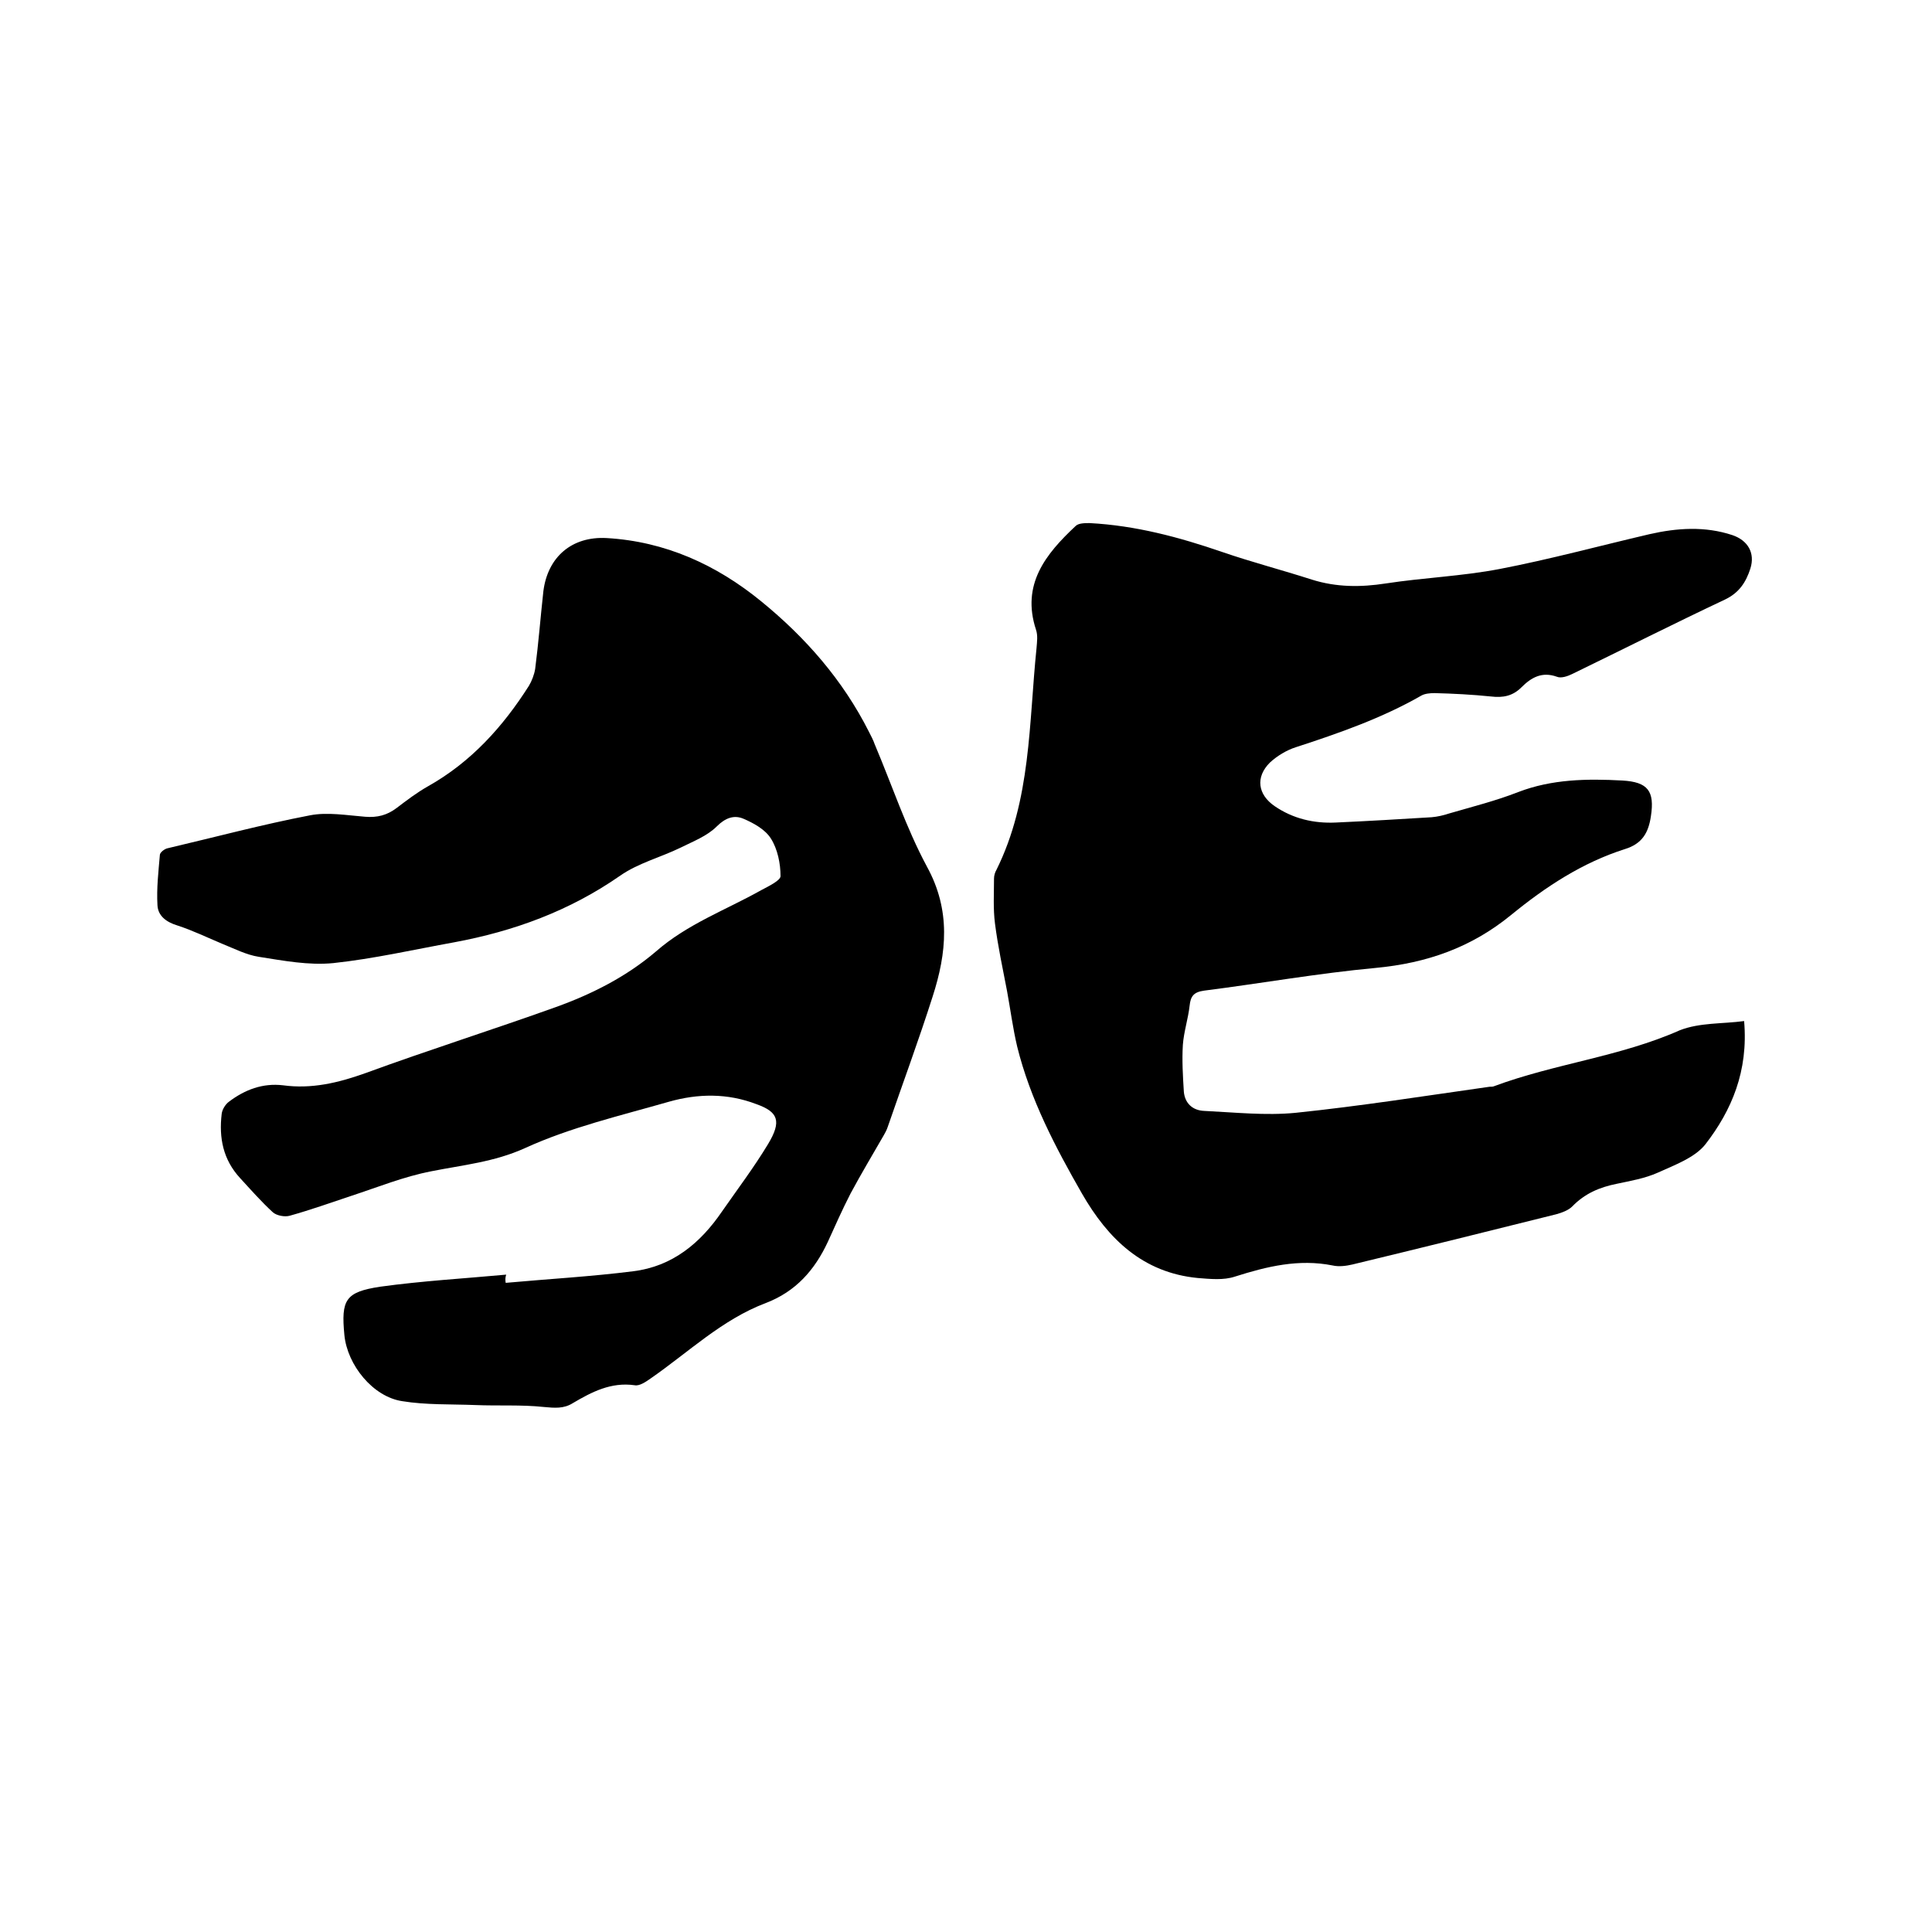
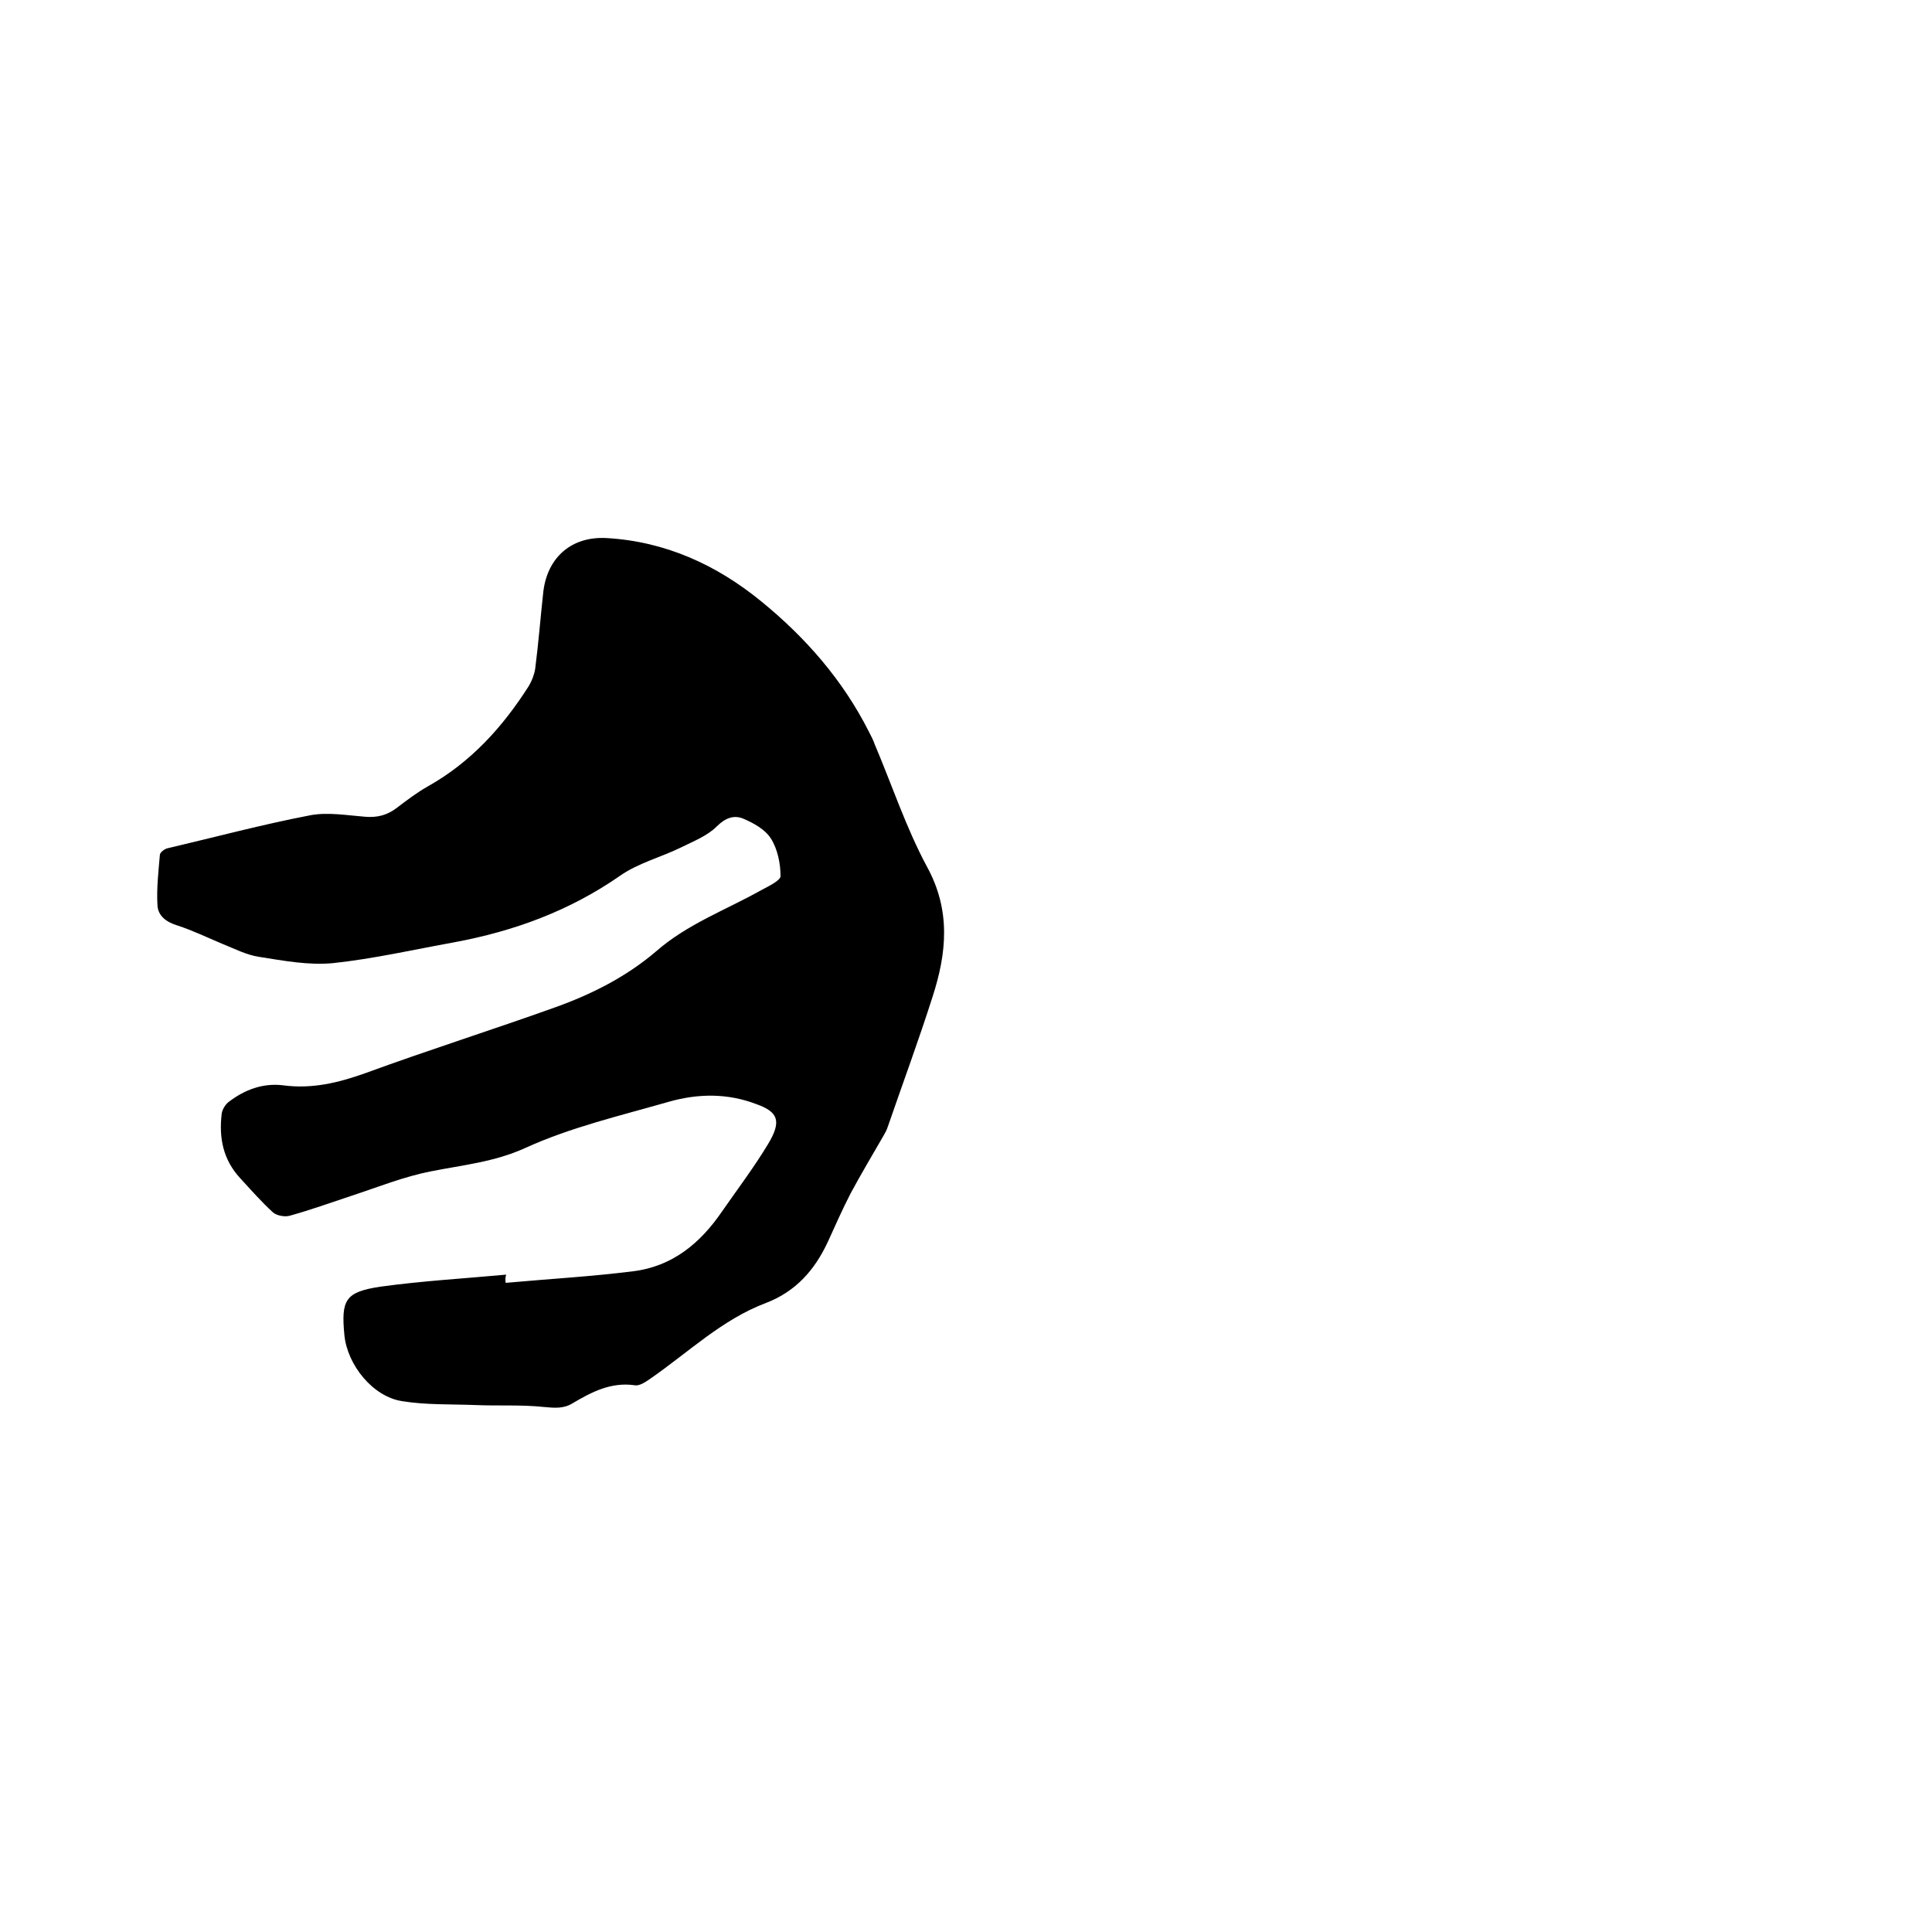
<svg xmlns="http://www.w3.org/2000/svg" enable-background="new 0 0 400 400" viewBox="0 0 400 400">
-   <path d="m361.1 211.4c.9 10.4-2.6 18.5-8 25.5-2.2 2.8-6.4 4.3-9.9 5.9-2.7 1.2-5.7 1.7-8.5 2.3-3.5.7-6.6 2-9.2 4.7-.8.8-2.2 1.3-3.3 1.6-14 3.5-28.1 7-42.2 10.4-1.3.3-2.8.5-4.1.2-7-1.4-13.6.2-20.2 2.3-2.4.8-5.1.5-7.7.3-11.4-1.1-18.6-8.1-24-17.5-5.5-9.6-10.7-19.5-13.4-30.4-.9-3.8-1.4-7.7-2.1-11.5-.9-4.7-1.9-9.3-2.5-14-.4-3.1-.2-6.2-.2-9.3 0-.6.2-1.3.5-1.8 7.2-14.5 6.7-30.4 8.3-45.9.1-1.3.3-2.6-.1-3.8-3.1-9.4 2-15.7 8.2-21.5.6-.6 1.9-.6 2.9-.6 9.5.5 18.5 2.9 27.5 6 6.1 2.1 12.3 3.7 18.5 5.7 5.1 1.6 10.1 1.6 15.3.8 7.8-1.2 15.8-1.5 23.6-3 10.4-2 20.7-4.8 31-7.2 5.7-1.3 11.5-1.7 17.2.2 3.2 1.1 4.7 3.7 3.7 6.9-.9 2.8-2.3 5-5.2 6.4-10.6 5-21.1 10.3-31.6 15.4-1 .5-2.4 1-3.3.6-3.1-1.1-5.3.2-7.3 2.2-1.8 1.8-3.8 2.2-6.3 1.9-3.9-.4-7.8-.6-11.7-.7-.9 0-2 .1-2.7.5-8.2 4.7-17.1 7.8-26 10.7-1.9.6-3.9 1.8-5.4 3.2-3 3-2.5 6.6 1 9 3.8 2.6 8.1 3.6 12.6 3.4 6.7-.3 13.3-.7 19.9-1.1 1.2-.1 2.5-.4 3.7-.8 4.8-1.4 9.6-2.6 14.2-4.4 7-2.7 14.3-2.8 21.6-2.4 5.3.3 6.7 2.2 5.9 7.4-.5 3.4-1.8 5.7-5.4 6.8-8.8 2.8-16.4 7.8-23.5 13.6-8.3 6.8-17.5 10-28.1 11-11.9 1.1-23.7 3.2-35.5 4.7-2.2.3-2.8 1.2-3 3.1-.3 2.7-1.2 5.4-1.4 8.1-.2 3.2 0 6.5.2 9.7.2 2.4 1.8 3.9 4.2 4 6.3.3 12.7 1 18.9.4 13.5-1.4 26.8-3.5 40.2-5.4.3 0 .7 0 .9-.1 12.6-4.7 26.1-6.1 38.5-11.6 4.1-1.6 8.8-1.3 13.3-1.9z" />
  <path d="m104.7 265.6c8.8-.8 17.7-1.3 26.4-2.4 8.1-1 13.9-5.8 18.4-12.4 3.2-4.6 6.6-9.1 9.5-13.9s2.1-6.7-2.4-8.3c-6-2.3-12.1-2.2-18.1-.5-10.1 2.9-20.4 5.3-29.8 9.6-6.4 2.9-12.9 3.5-19.4 4.8-5.7 1.1-11.1 3.3-16.6 5.1-4.2 1.4-8.4 2.9-12.7 4.1-1 .3-2.7 0-3.5-.7-2.4-2.2-4.6-4.7-6.8-7.1-3.5-3.8-4.4-8.3-3.8-13.3.1-.9.8-2 1.5-2.5 3.3-2.5 7-3.9 11.2-3.4 5.9.8 11.4-.5 17-2.5 13.1-4.8 26.4-9 39.5-13.7 7.5-2.7 14.6-6.3 20.7-11.5 6.5-5.7 14.5-8.6 21.8-12.7 1.5-.8 4-2 4-2.9 0-2.6-.6-5.6-2-7.8-1.2-1.9-3.6-3.2-5.7-4.1-1.9-.8-3.7-.2-5.5 1.6-2 2-4.9 3.1-7.5 4.4-4.1 2-8.8 3.2-12.5 5.8-10.5 7.3-22 11.5-34.4 13.8-8.3 1.5-16.6 3.4-25 4.3-5.1.5-10.3-.5-15.4-1.3-2.6-.4-5.1-1.7-7.6-2.7-3.1-1.3-6.2-2.8-9.3-3.8-2.3-.7-4-2-4.1-4.2-.2-3.5.2-6.9.5-10.4 0-.5 1-1.3 1.7-1.4 9.8-2.3 19.5-4.9 29.4-6.8 3.6-.7 7.6 0 11.4.3 2.5.2 4.5-.3 6.5-1.8 2.1-1.6 4.2-3.2 6.5-4.5 8.9-5 15.5-12.3 20.9-20.8.6-1 1.1-2.3 1.3-3.5.7-5.4 1.1-10.7 1.7-16.1.9-7.1 5.9-11.4 13.1-11 12.1.7 22.7 5.5 32 13.1 9.2 7.5 16.9 16.3 22.3 27 .4.8.9 1.7 1.2 2.6 3.6 8.5 6.5 17.3 10.8 25.3 5 9.1 4.1 17.9 1.2 26.9-2.9 9.1-6.2 18-9.3 27-.2.6-.5 1.2-.8 1.7-2.3 4-4.7 8-6.9 12.1-1.7 3.3-3.2 6.7-4.7 10-2.7 5.8-6.6 10.3-12.9 12.7-9 3.4-16 10.2-23.8 15.6-1 .7-2.3 1.6-3.3 1.4-4.9-.7-8.9 1.4-12.8 3.7-1.9 1.2-3.8 1-6 .8-4.7-.5-9.4-.2-14.2-.4-5.1-.2-10.2 0-15.1-.8-6.1-.9-11.4-7.5-12-13.7-.7-7.3.2-8.9 7.4-10 8.7-1.2 17.4-1.7 26.1-2.5-.2.6-.2 1.1-.1 1.7z" />
</svg>